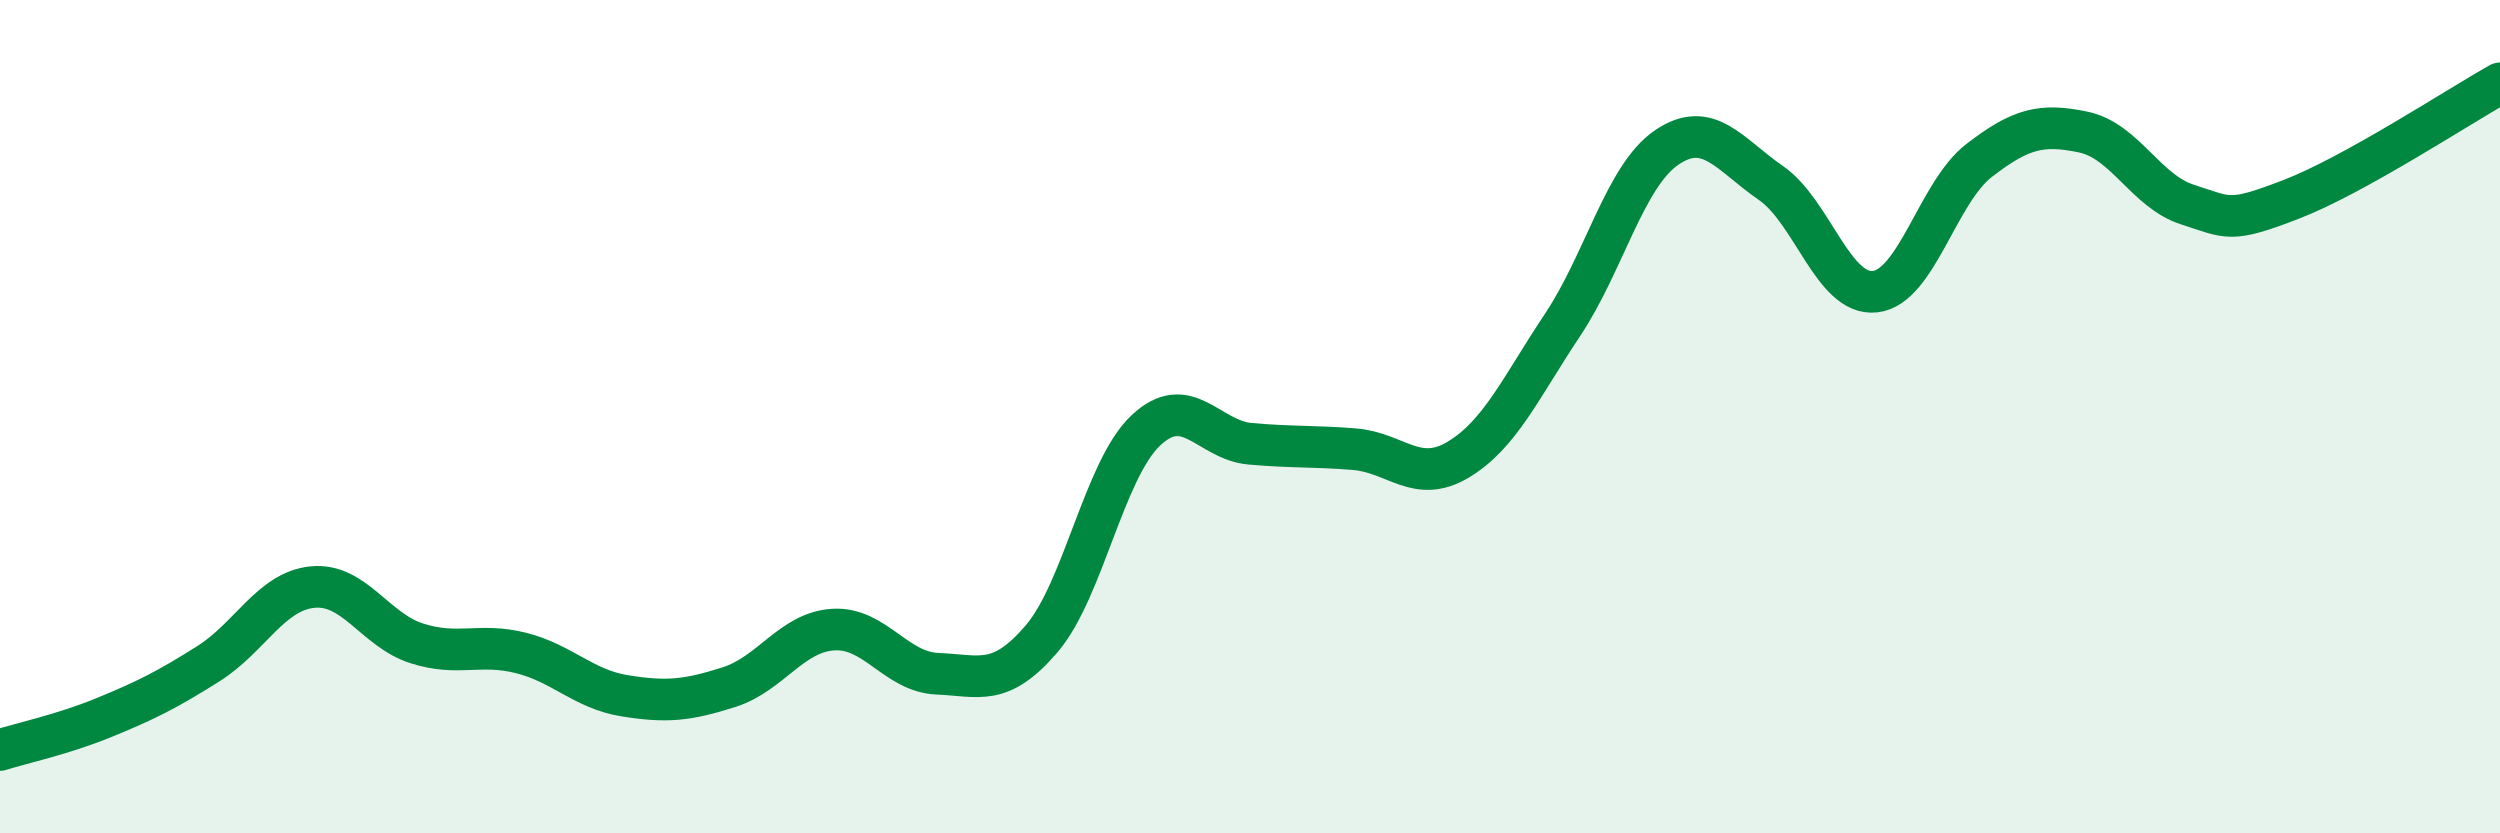
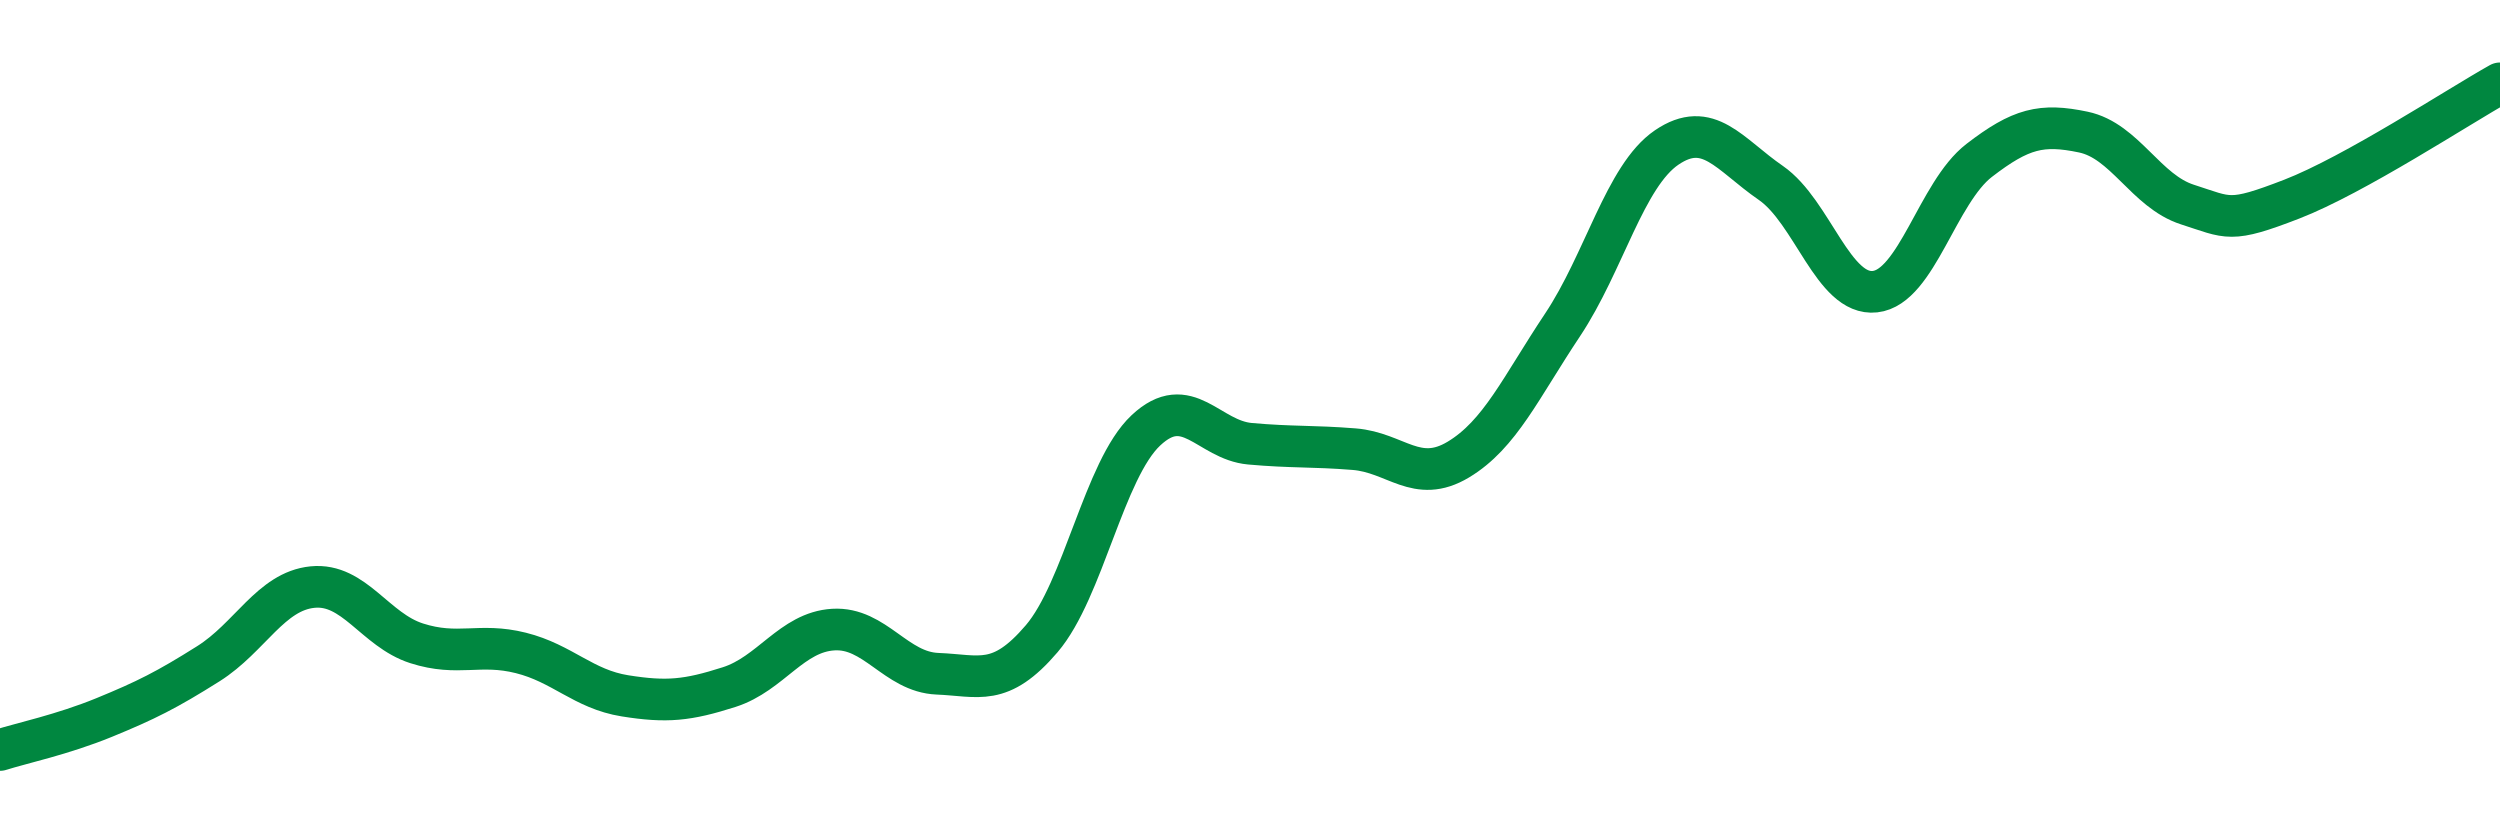
<svg xmlns="http://www.w3.org/2000/svg" width="60" height="20" viewBox="0 0 60 20">
-   <path d="M 0,18 C 0.5,17.84 1.5,17.63 2.5,17.22 C 3.5,16.81 4,16.56 5,15.93 C 6,15.3 6.5,14.19 7.5,14.09 C 8.5,13.99 9,15.12 10,15.44 C 11,15.76 11.5,15.42 12.5,15.67 C 13.5,15.92 14,16.54 15,16.7 C 16,16.86 16.5,16.81 17.5,16.49 C 18.5,16.17 19,15.17 20,15.11 C 21,15.05 21.5,16.13 22.5,16.17 C 23.5,16.21 24,16.5 25,15.33 C 26,14.16 26.5,11.27 27.5,10.33 C 28.5,9.39 29,10.56 30,10.65 C 31,10.74 31.5,10.7 32.5,10.78 C 33.5,10.86 34,11.63 35,11.03 C 36,10.43 36.5,9.3 37.5,7.8 C 38.5,6.3 39,4.22 40,3.54 C 41,2.86 41.5,3.7 42.5,4.39 C 43.5,5.08 44,7.11 45,7 C 46,6.89 46.5,4.62 47.5,3.85 C 48.5,3.08 49,2.96 50,3.17 C 51,3.38 51.5,4.59 52.5,4.91 C 53.5,5.23 53.5,5.36 55,4.78 C 56.5,4.2 59,2.56 60,2L60 20L0 20Z" fill="#008740" opacity="0.1" stroke-linecap="round" stroke-linejoin="round" />
  <path d="M 0,18 C 0.5,17.84 1.5,17.63 2.5,17.22 C 3.5,16.81 4,16.56 5,15.93 C 6,15.3 6.5,14.19 7.5,14.09 C 8.5,13.99 9,15.12 10,15.44 C 11,15.76 11.5,15.42 12.5,15.67 C 13.5,15.92 14,16.54 15,16.7 C 16,16.86 16.5,16.81 17.5,16.49 C 18.5,16.17 19,15.17 20,15.11 C 21,15.05 21.5,16.13 22.5,16.17 C 23.5,16.21 24,16.5 25,15.33 C 26,14.16 26.5,11.27 27.5,10.33 C 28.5,9.39 29,10.56 30,10.65 C 31,10.74 31.5,10.7 32.5,10.78 C 33.5,10.86 34,11.63 35,11.03 C 36,10.43 36.5,9.3 37.5,7.8 C 38.5,6.3 39,4.22 40,3.54 C 41,2.86 41.5,3.7 42.5,4.39 C 43.5,5.08 44,7.11 45,7 C 46,6.89 46.5,4.62 47.5,3.85 C 48.5,3.08 49,2.96 50,3.17 C 51,3.38 51.5,4.59 52.5,4.91 C 53.5,5.23 53.5,5.36 55,4.78 C 56.5,4.2 59,2.56 60,2" stroke="#008740" stroke-width="1" fill="none" stroke-linecap="round" stroke-linejoin="round" />
</svg>